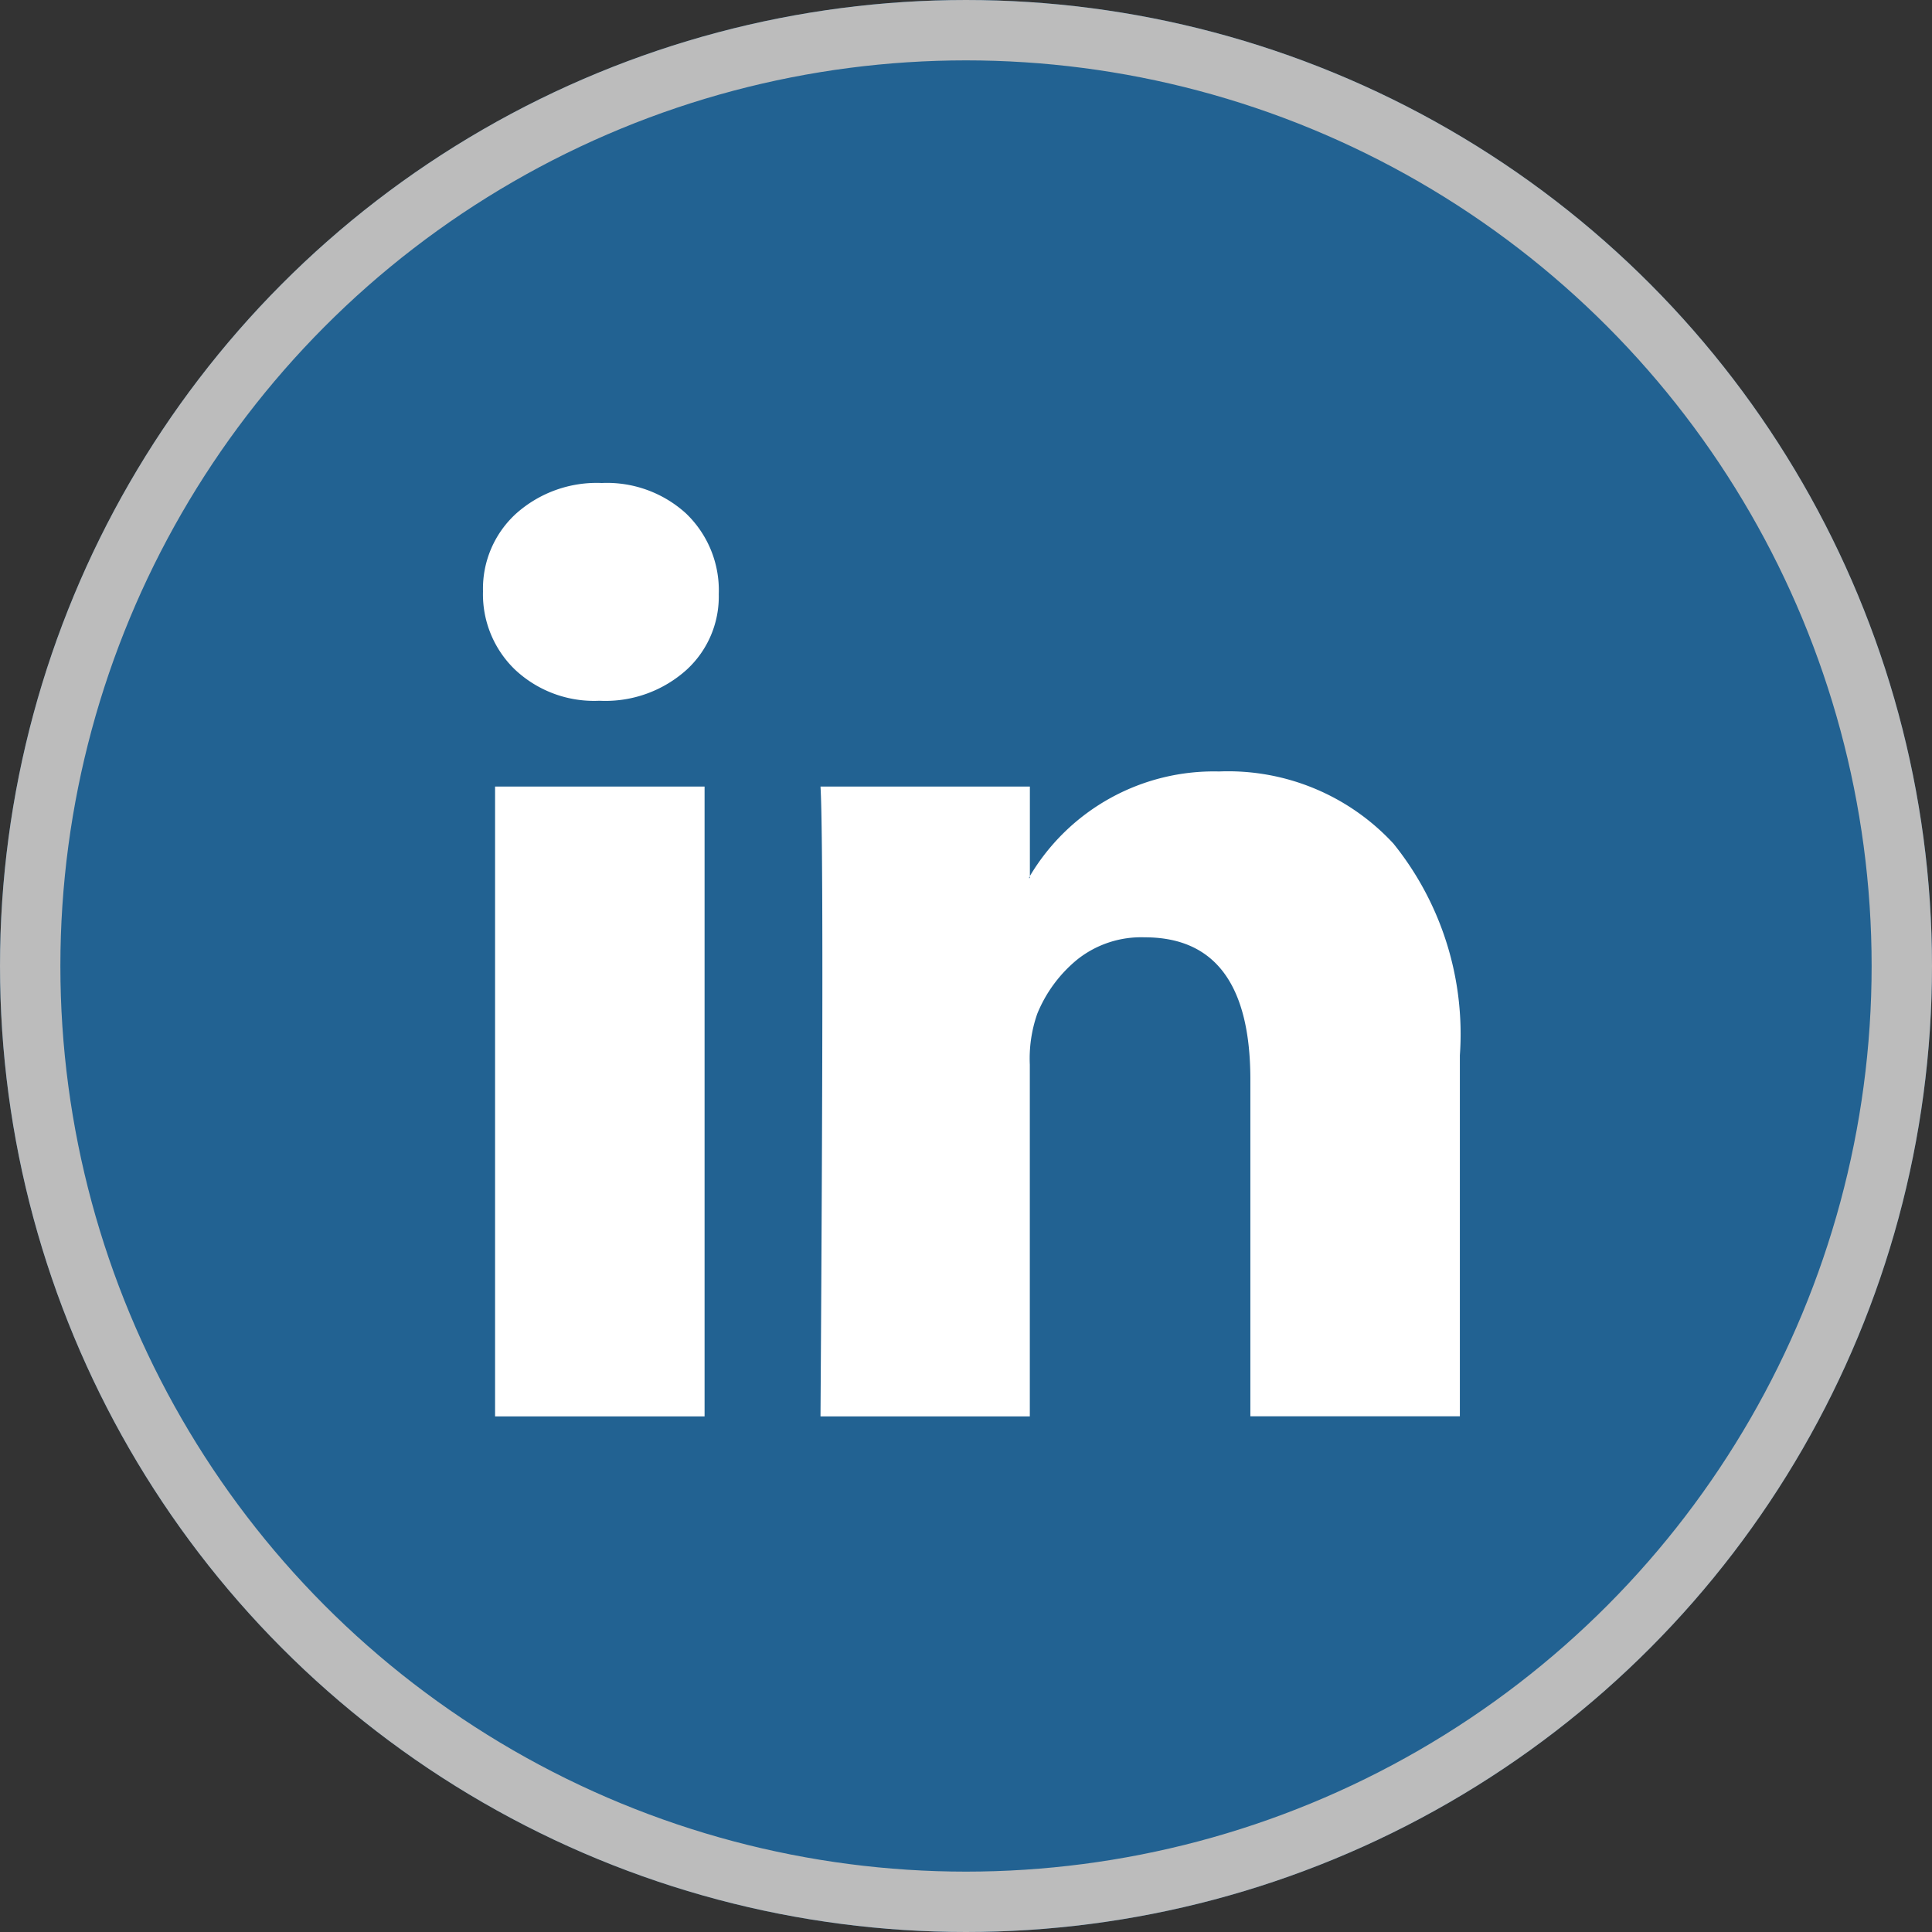
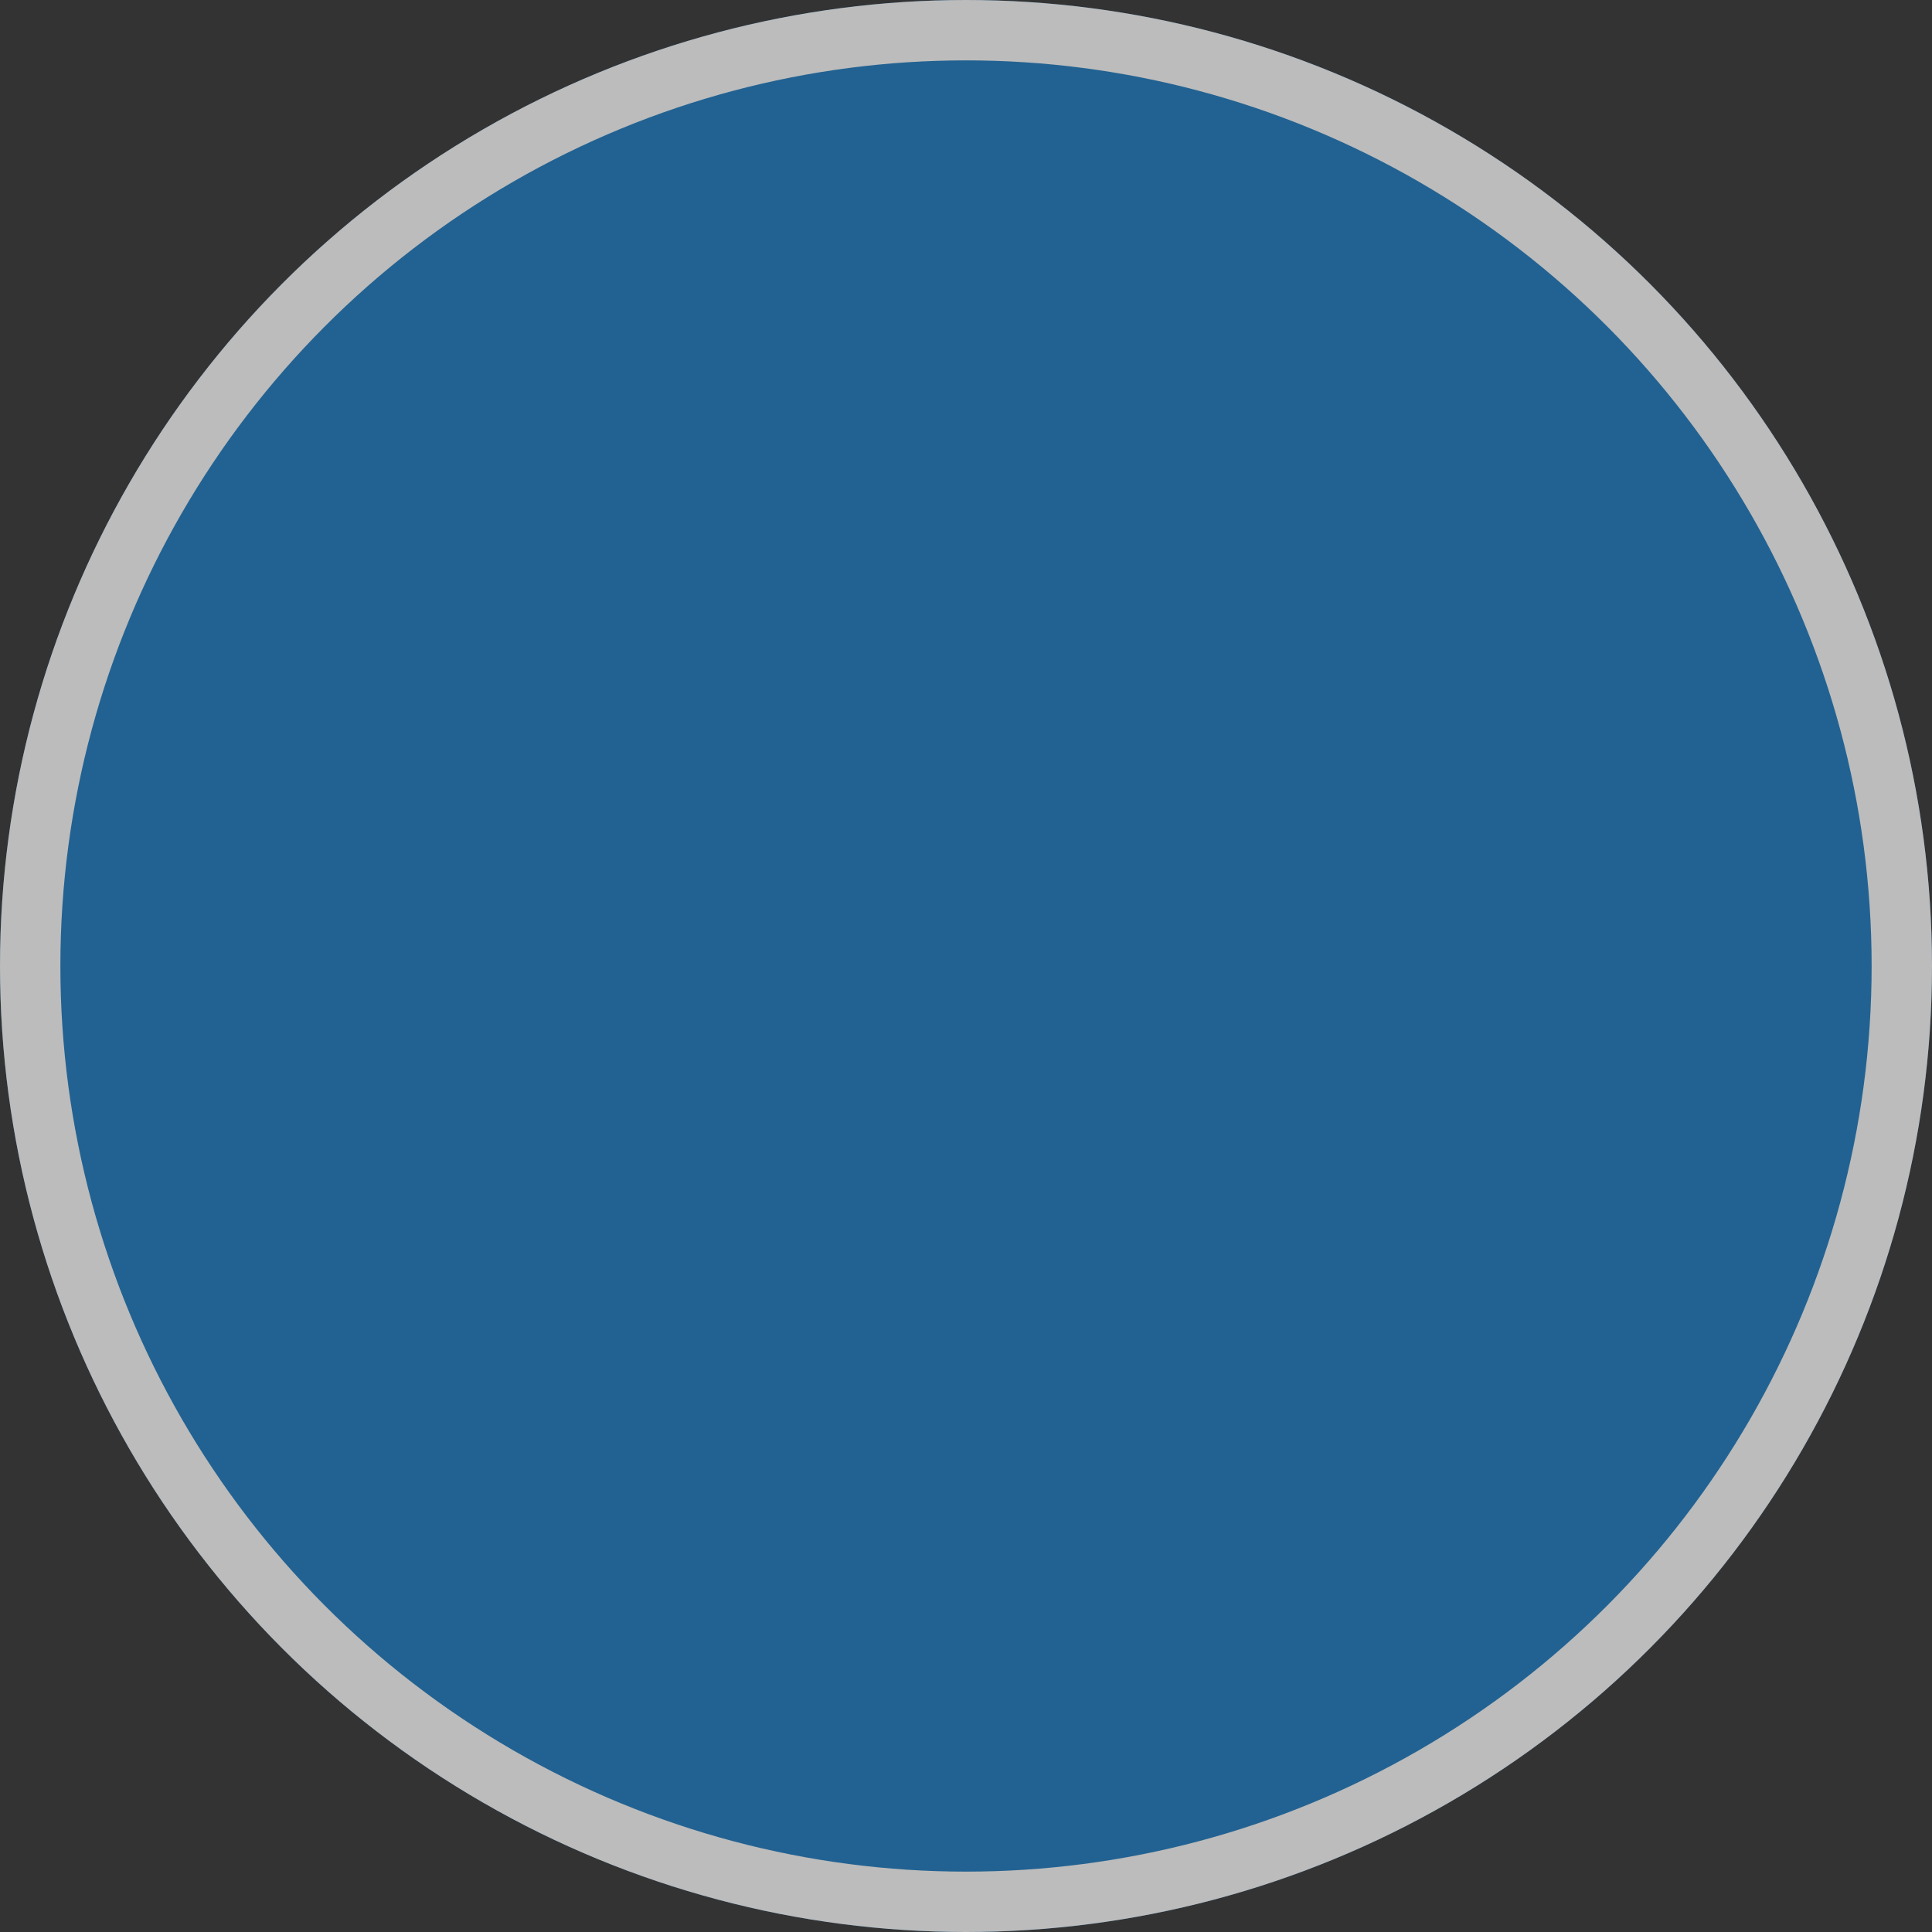
<svg xmlns="http://www.w3.org/2000/svg" width="32" height="32" viewBox="0 0 32 32">
  <rect x="0" y="0" width="32" height="32" fill="#333333" stroke="none" />
  <g id="Linkedin_icon" data-name="Linkedin icon" transform="translate(-1400 -6480)">
    <g id="Ellipse_10" data-name="Ellipse 10" transform="translate(1400 6480)" fill="#1b76ba" stroke="#f6f6f6" stroke-width="1" opacity="0.7">
      <circle cx="16" cy="16" r="16" stroke="none" />
      <circle cx="16" cy="16" r="15.5" fill="none" />
    </g>
-     <path id="Icon_zocial-linkedin" data-name="Icon zocial-linkedin" d="M-.18,2.012A1.682,1.682,0,0,1,.367.724,2.005,2.005,0,0,1,1.788.216a1.945,1.945,0,0,1,1.39.5,1.761,1.761,0,0,1,.547,1.343,1.644,1.644,0,0,1-.531,1.249,2.009,2.009,0,0,1-1.437.515H1.741a1.911,1.911,0,0,1-1.39-.515,1.731,1.731,0,0,1-.531-1.3Zm.2,13.664V5.244H3.49V15.676H.023Zm5.387,0H8.877V9.851A2.248,2.248,0,0,1,9,9.008a2.265,2.265,0,0,1,.664-.9,1.7,1.7,0,0,1,1.117-.367q1.749,0,1.749,2.358v5.575H16V9.695A5.026,5.026,0,0,0,14.9,6.189a3.729,3.729,0,0,0-2.889-1.195A3.544,3.544,0,0,0,8.877,6.728v.031H8.862l.016-.031V5.244H5.41q.031.5.031,3.108T5.41,15.676Z" transform="translate(1408.18 6487.784)" fill="#fff" />
  </g>
</svg>